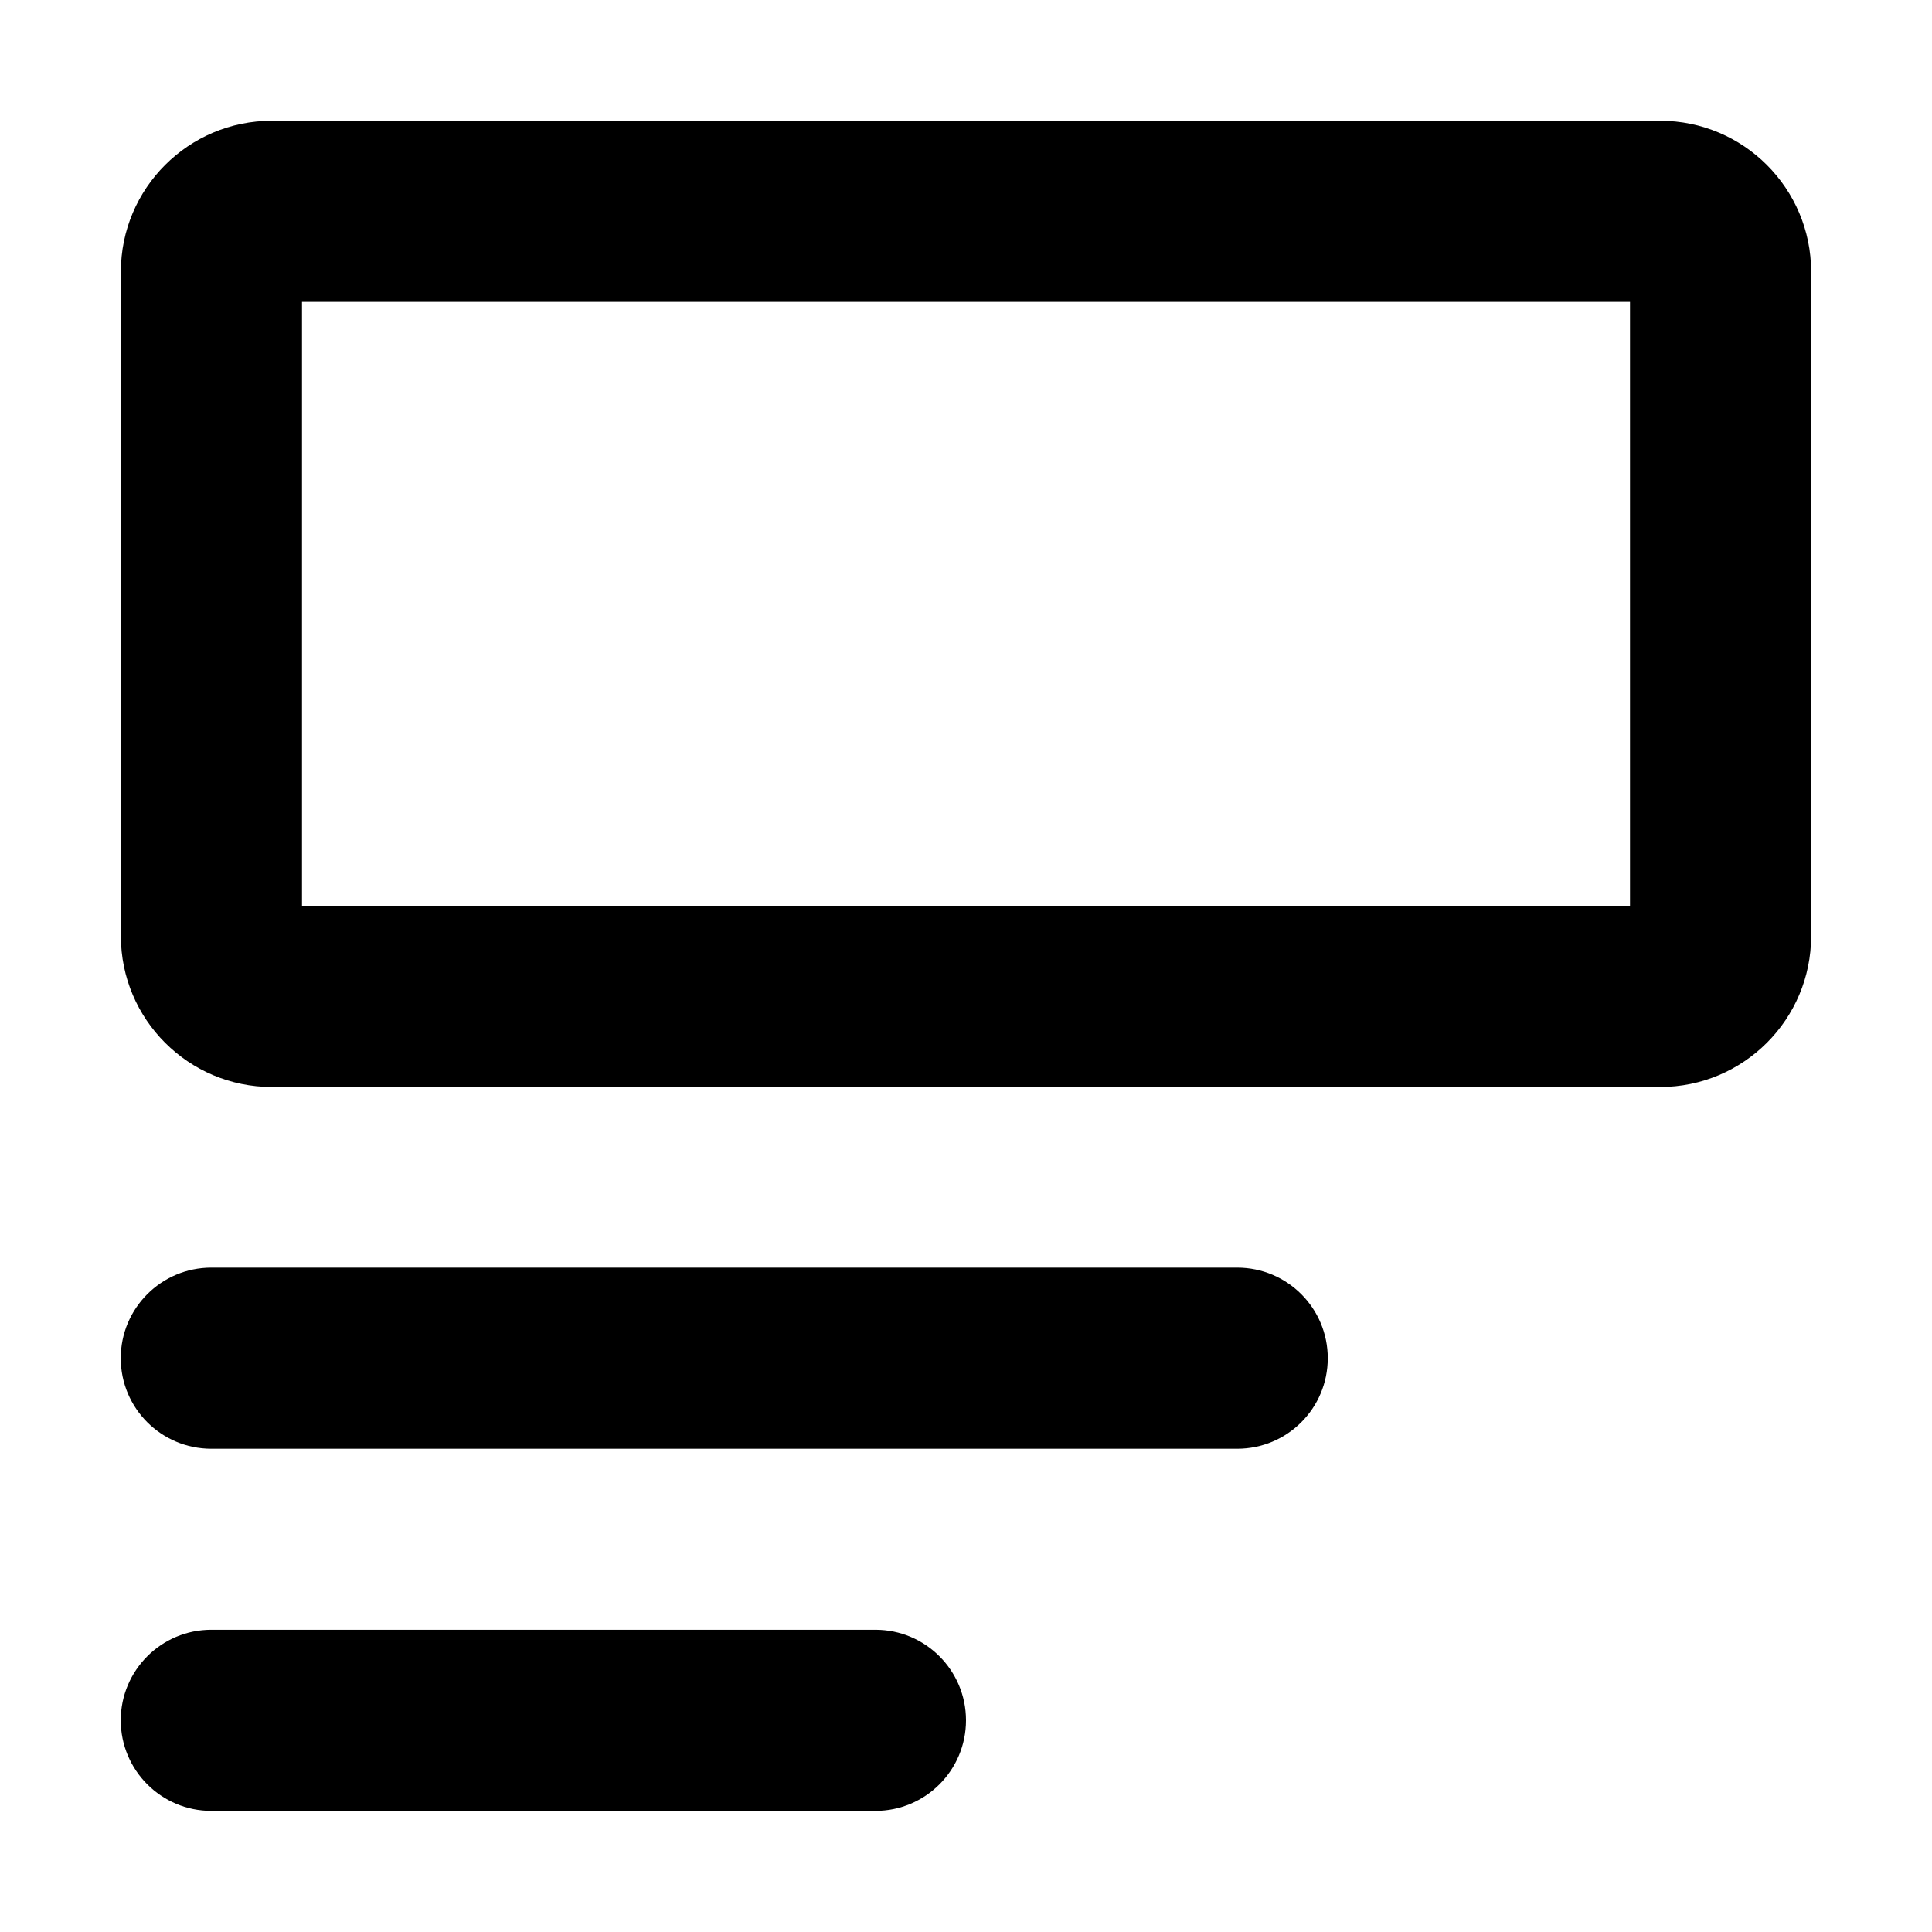
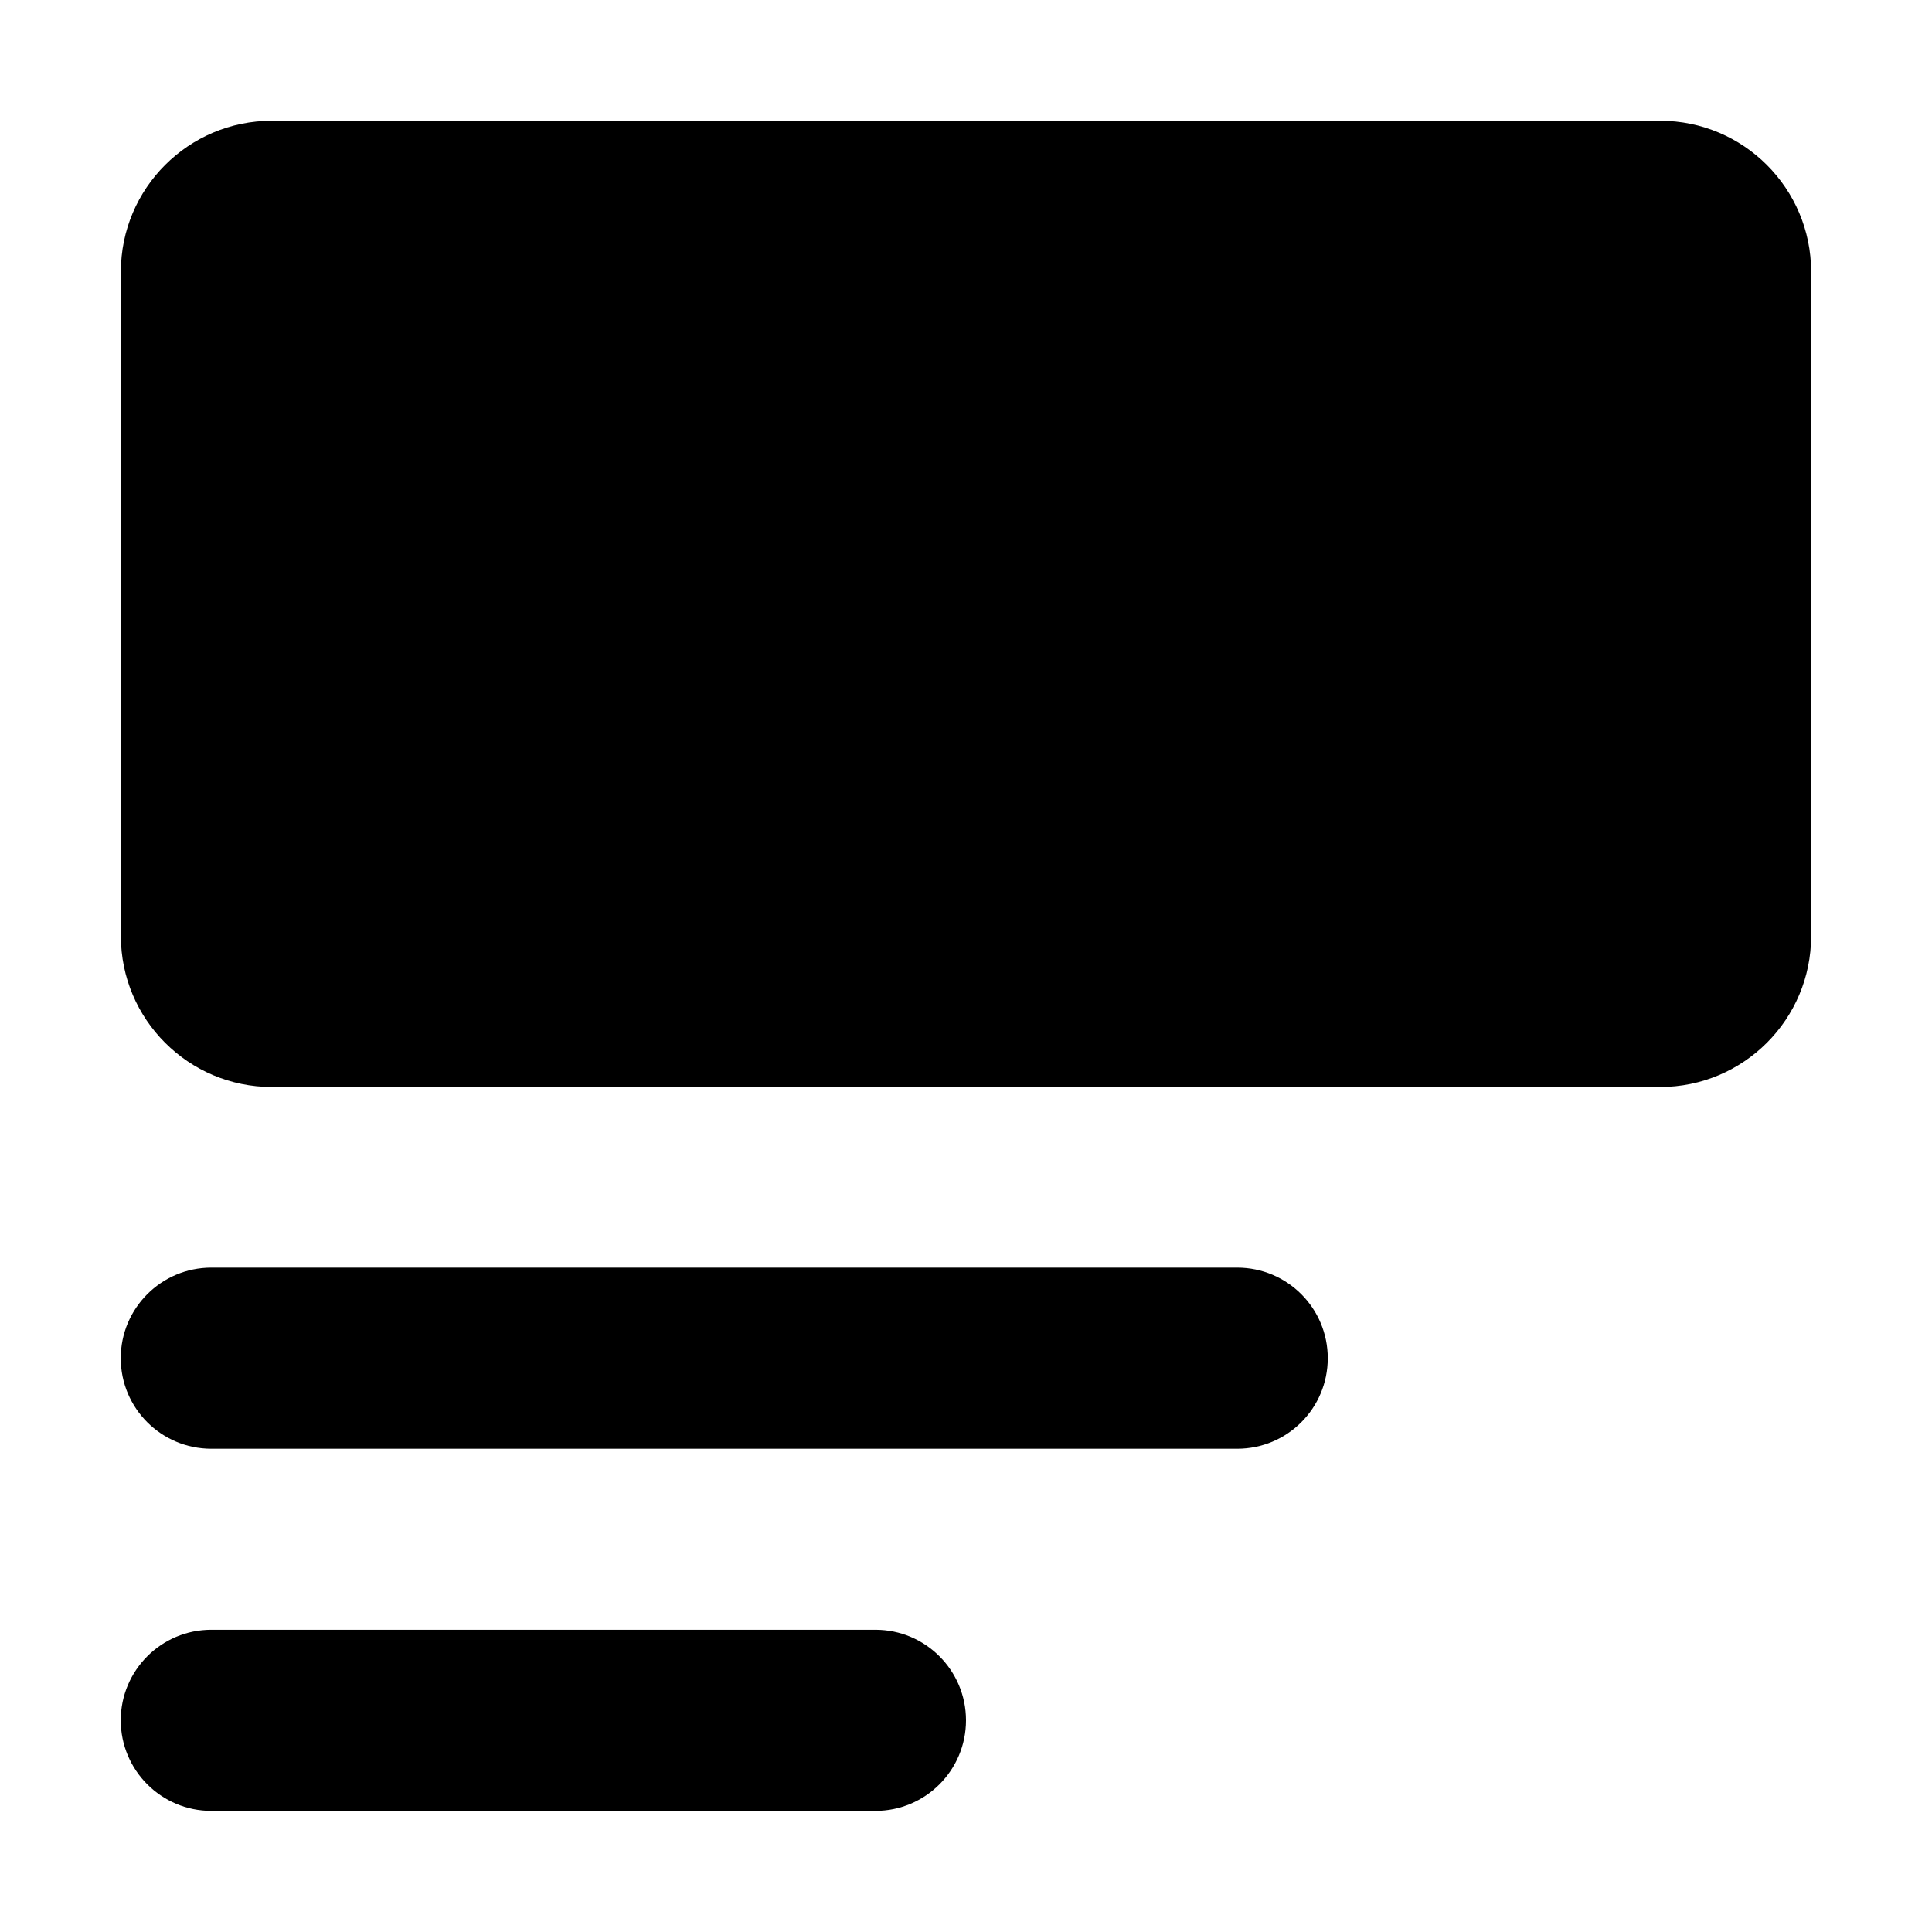
<svg xmlns="http://www.w3.org/2000/svg" viewBox="0 0 16 16" width="16" height="16" fill="none">
-   <path fill-rule="evenodd" clip-rule="evenodd" d="M2.501 2.5V7.502H13.499V2.5H2.501ZM1.001 2.25C1.001 1.56 1.561 1 2.251 1H13.749C14.439 1 14.999 1.56 14.999 2.25V7.752C14.999 8.442 14.439 9.002 13.749 9.002H2.251C1.561 9.002 1.001 8.442 1.001 7.752V2.25ZM1 11.248C1 10.834 1.336 10.498 1.75 10.498H10.246C10.661 10.498 10.996 10.834 10.996 11.248C10.996 11.663 10.661 11.998 10.246 11.998H1.75C1.336 11.998 1 11.663 1 11.248ZM1.75 13.497C1.336 13.497 1 13.833 1 14.247C1 14.661 1.336 14.997 1.75 14.997H7.25C7.664 14.997 8 14.661 8 14.247C8 13.833 7.664 13.497 7.25 13.497H1.75Z" fill="currentColor" />
+   <path fill-rule="evenodd" clip-rule="evenodd" d="M2.501 2.5V7.502V2.5H2.501ZM1.001 2.25C1.001 1.56 1.561 1 2.251 1H13.749C14.439 1 14.999 1.56 14.999 2.25V7.752C14.999 8.442 14.439 9.002 13.749 9.002H2.251C1.561 9.002 1.001 8.442 1.001 7.752V2.25ZM1 11.248C1 10.834 1.336 10.498 1.75 10.498H10.246C10.661 10.498 10.996 10.834 10.996 11.248C10.996 11.663 10.661 11.998 10.246 11.998H1.75C1.336 11.998 1 11.663 1 11.248ZM1.75 13.497C1.336 13.497 1 13.833 1 14.247C1 14.661 1.336 14.997 1.75 14.997H7.25C7.664 14.997 8 14.661 8 14.247C8 13.833 7.664 13.497 7.25 13.497H1.75Z" fill="currentColor" />
</svg>